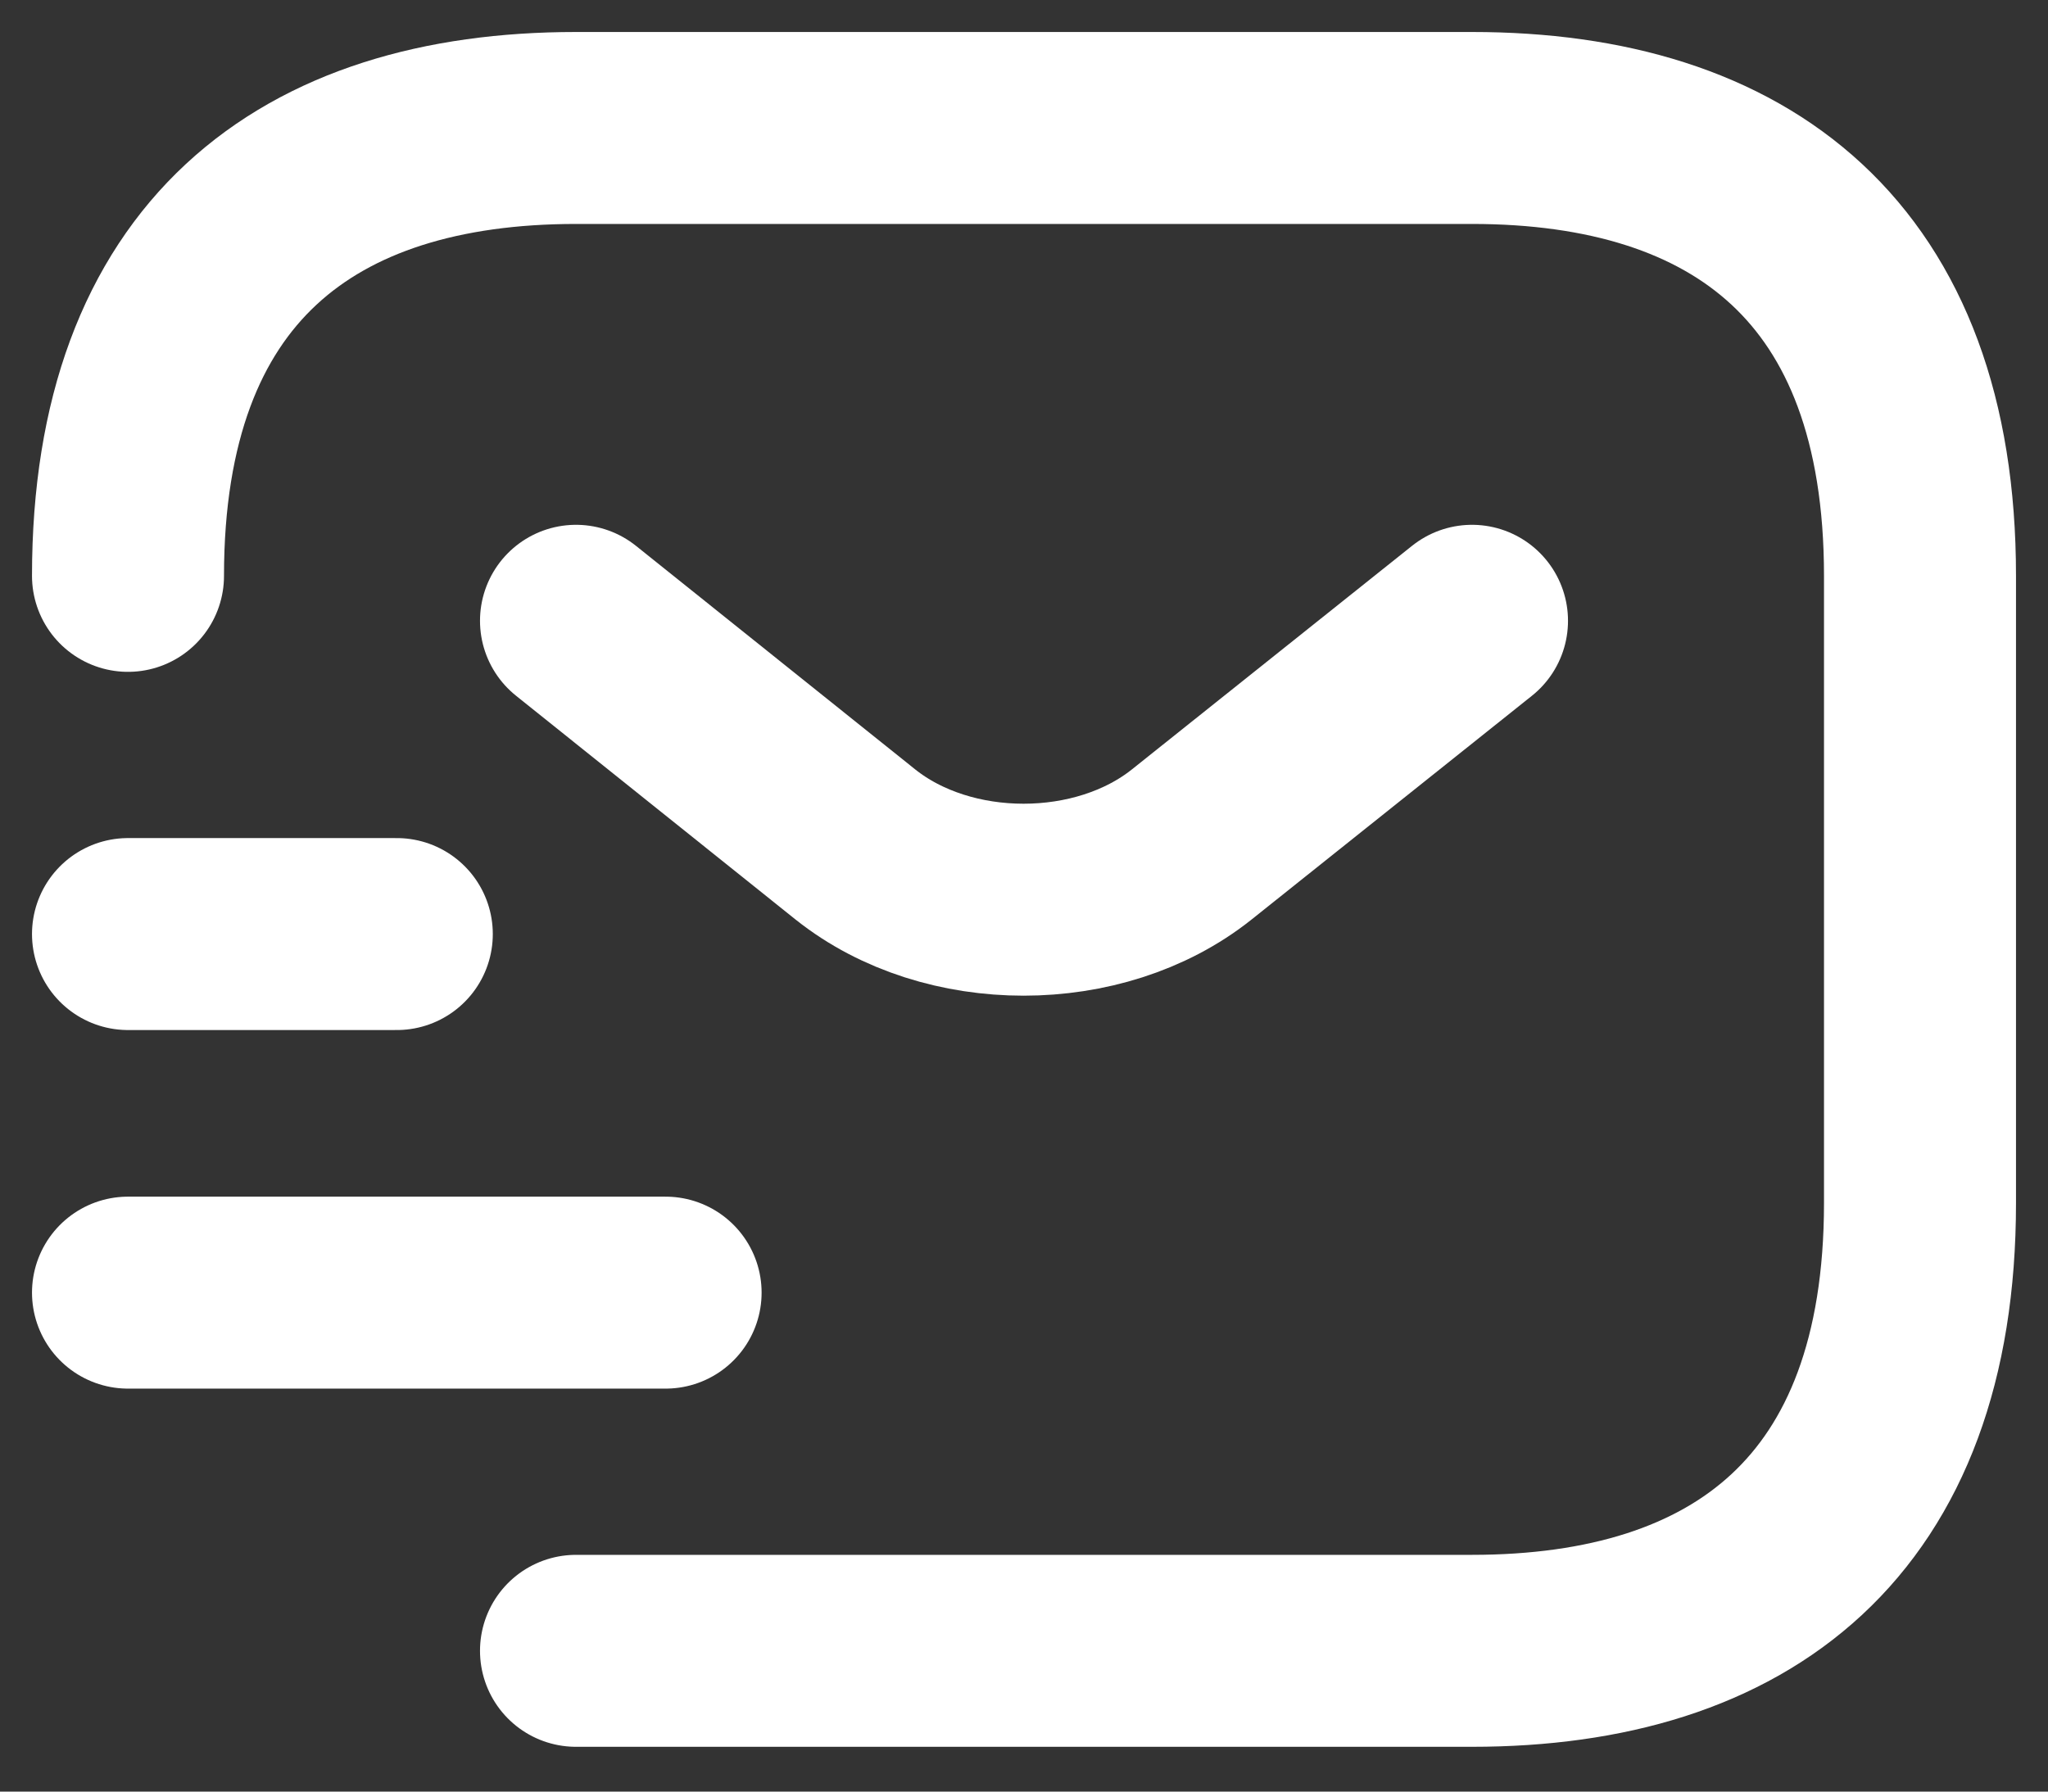
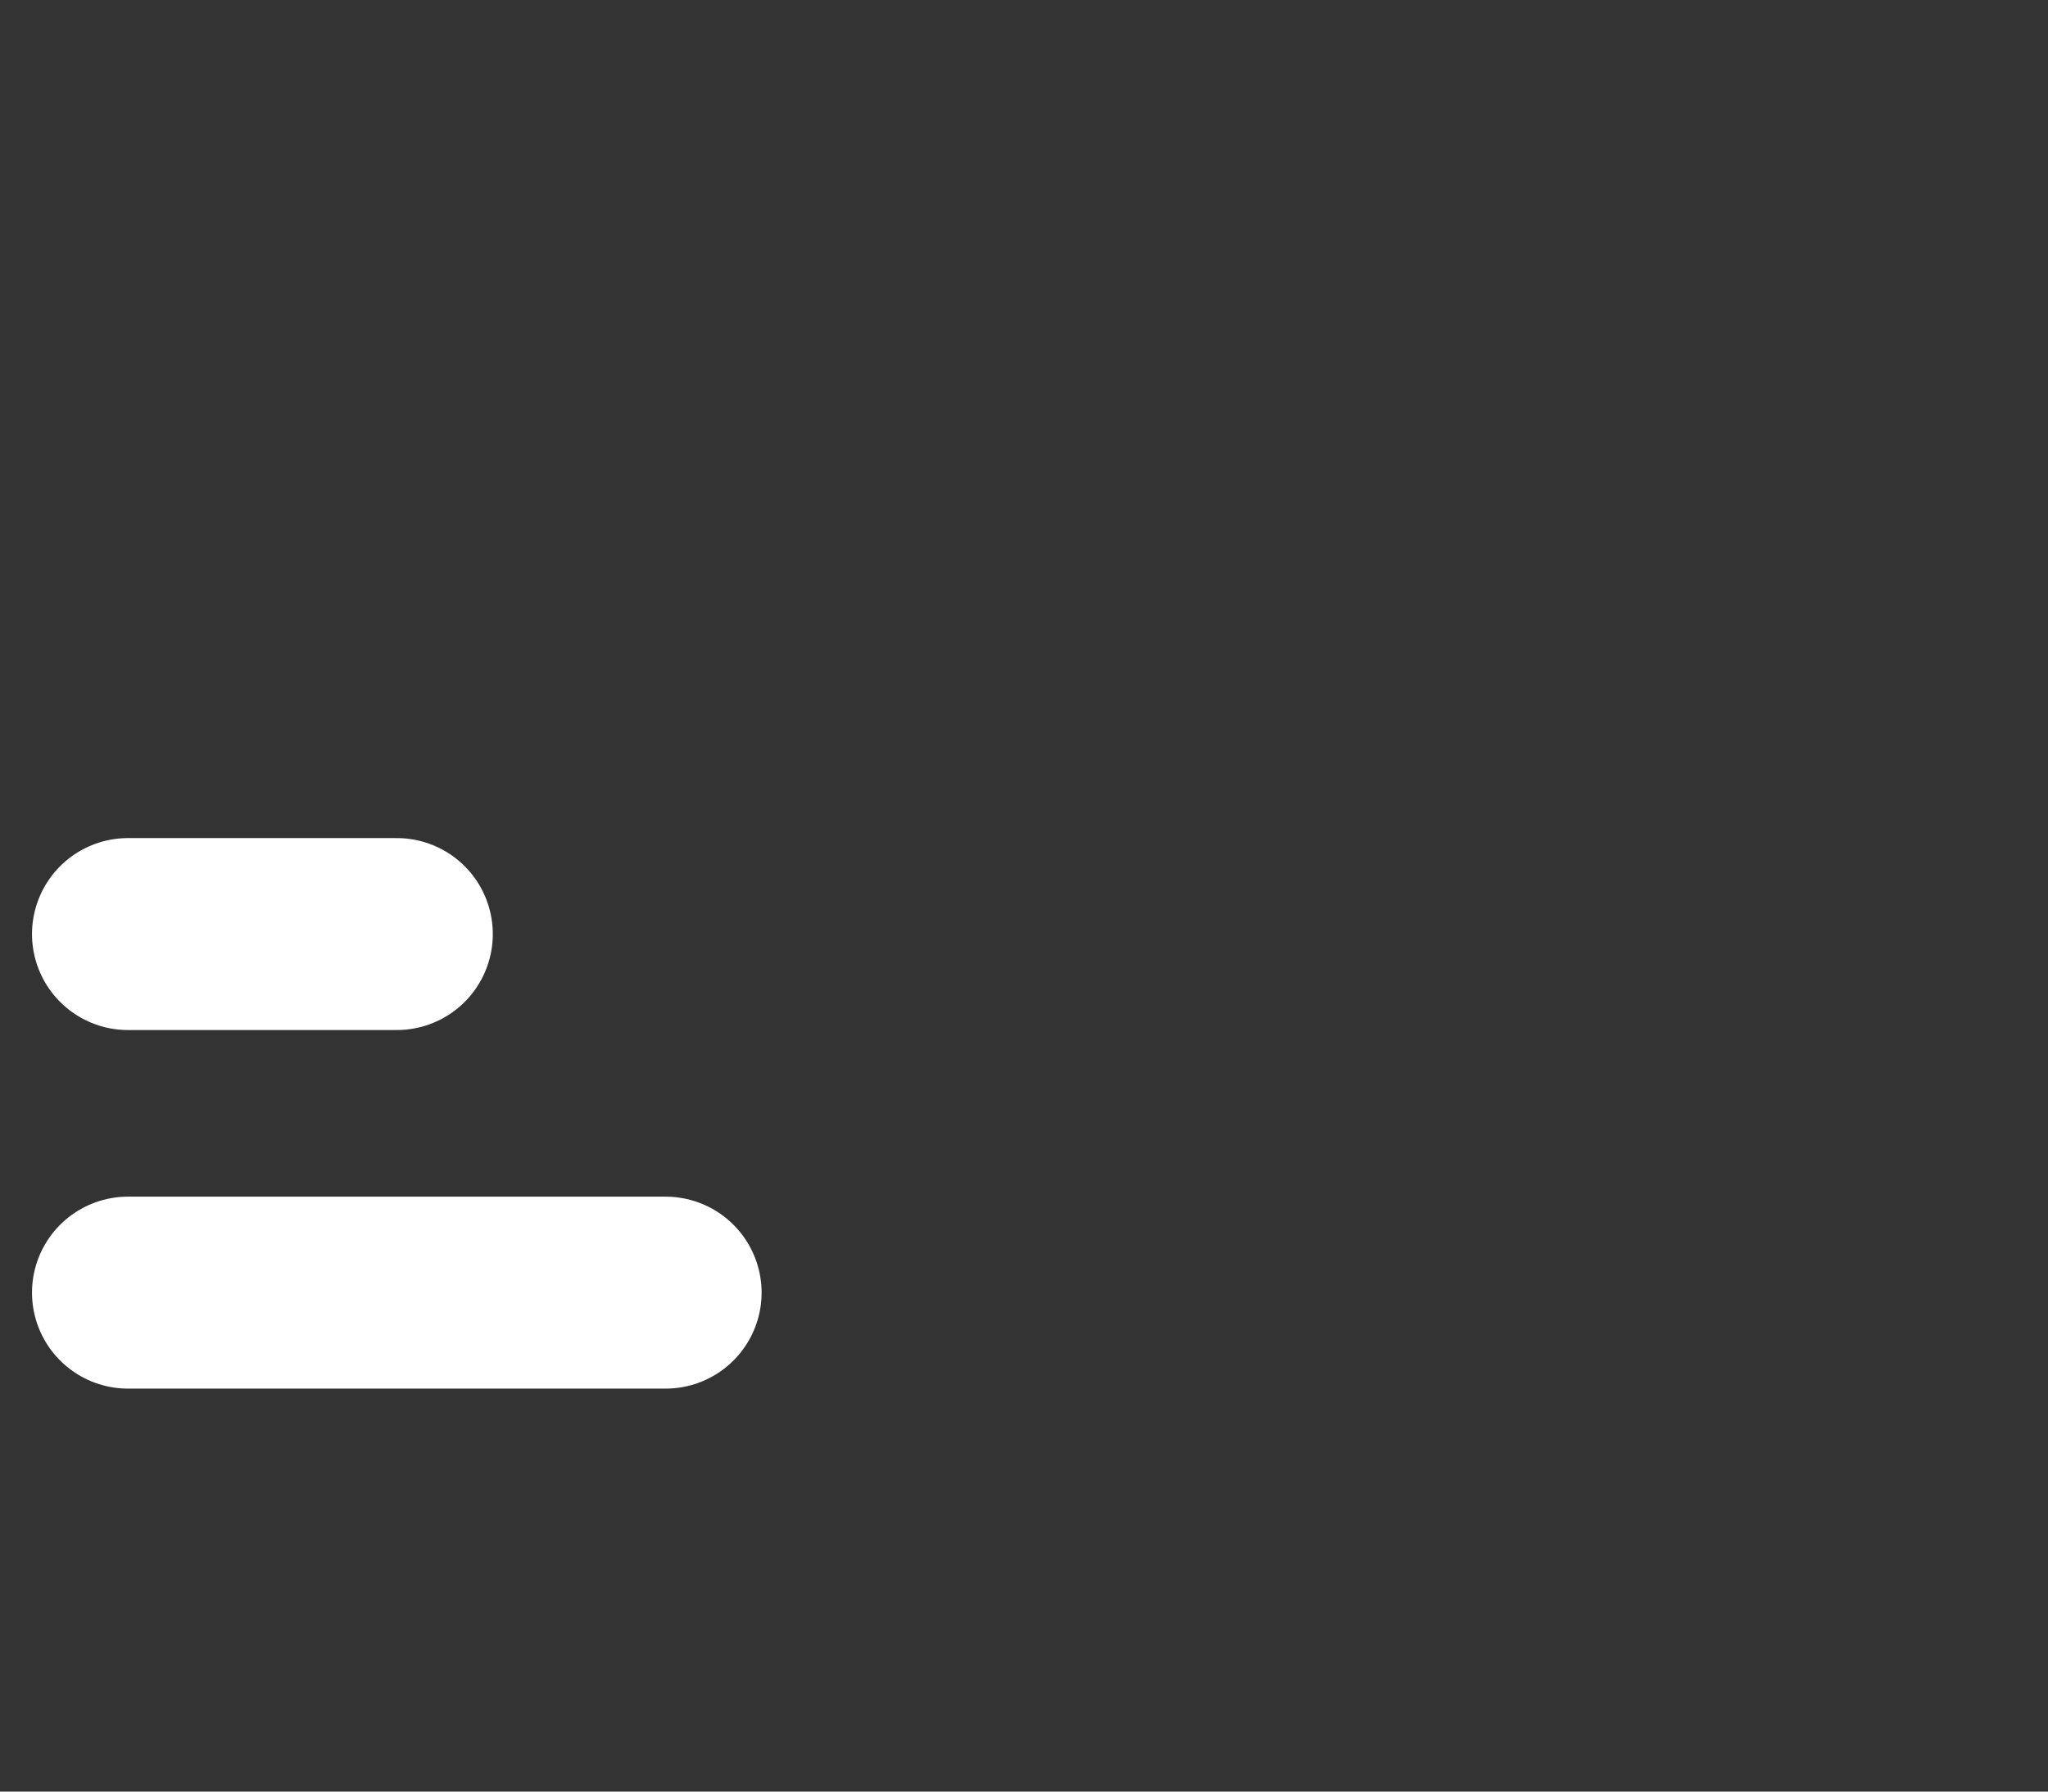
<svg xmlns="http://www.w3.org/2000/svg" width="16" height="14" viewBox="0 0 16 14" fill="none">
  <rect x="0" y="0" width="16" height="14" fill="#333333" stroke="none" />
-   <path d="M1 4.5C1 2.05 2.4 1 4.5 1H11.5C13.6 1 15 2.05 15 4.5V9.4C15 11.85 13.6 12.9 11.5 12.9H4.5" stroke="white" stroke-width="1.5" stroke-miterlimit="10" stroke-linecap="round" stroke-linejoin="round" />
-   <path d="M11.5 4.851L9.309 6.6C8.588 7.174 7.405 7.174 6.684 6.6L4.5 4.851" stroke="white" stroke-width="1.5" stroke-miterlimit="10" stroke-linecap="round" stroke-linejoin="round" />
  <path d="M1 10.101H5.2" stroke="white" stroke-width="1.5" stroke-miterlimit="10" stroke-linecap="round" stroke-linejoin="round" />
  <path d="M1 7.299H3.1" stroke="white" stroke-width="1.5" stroke-miterlimit="10" stroke-linecap="round" stroke-linejoin="round" />
</svg>